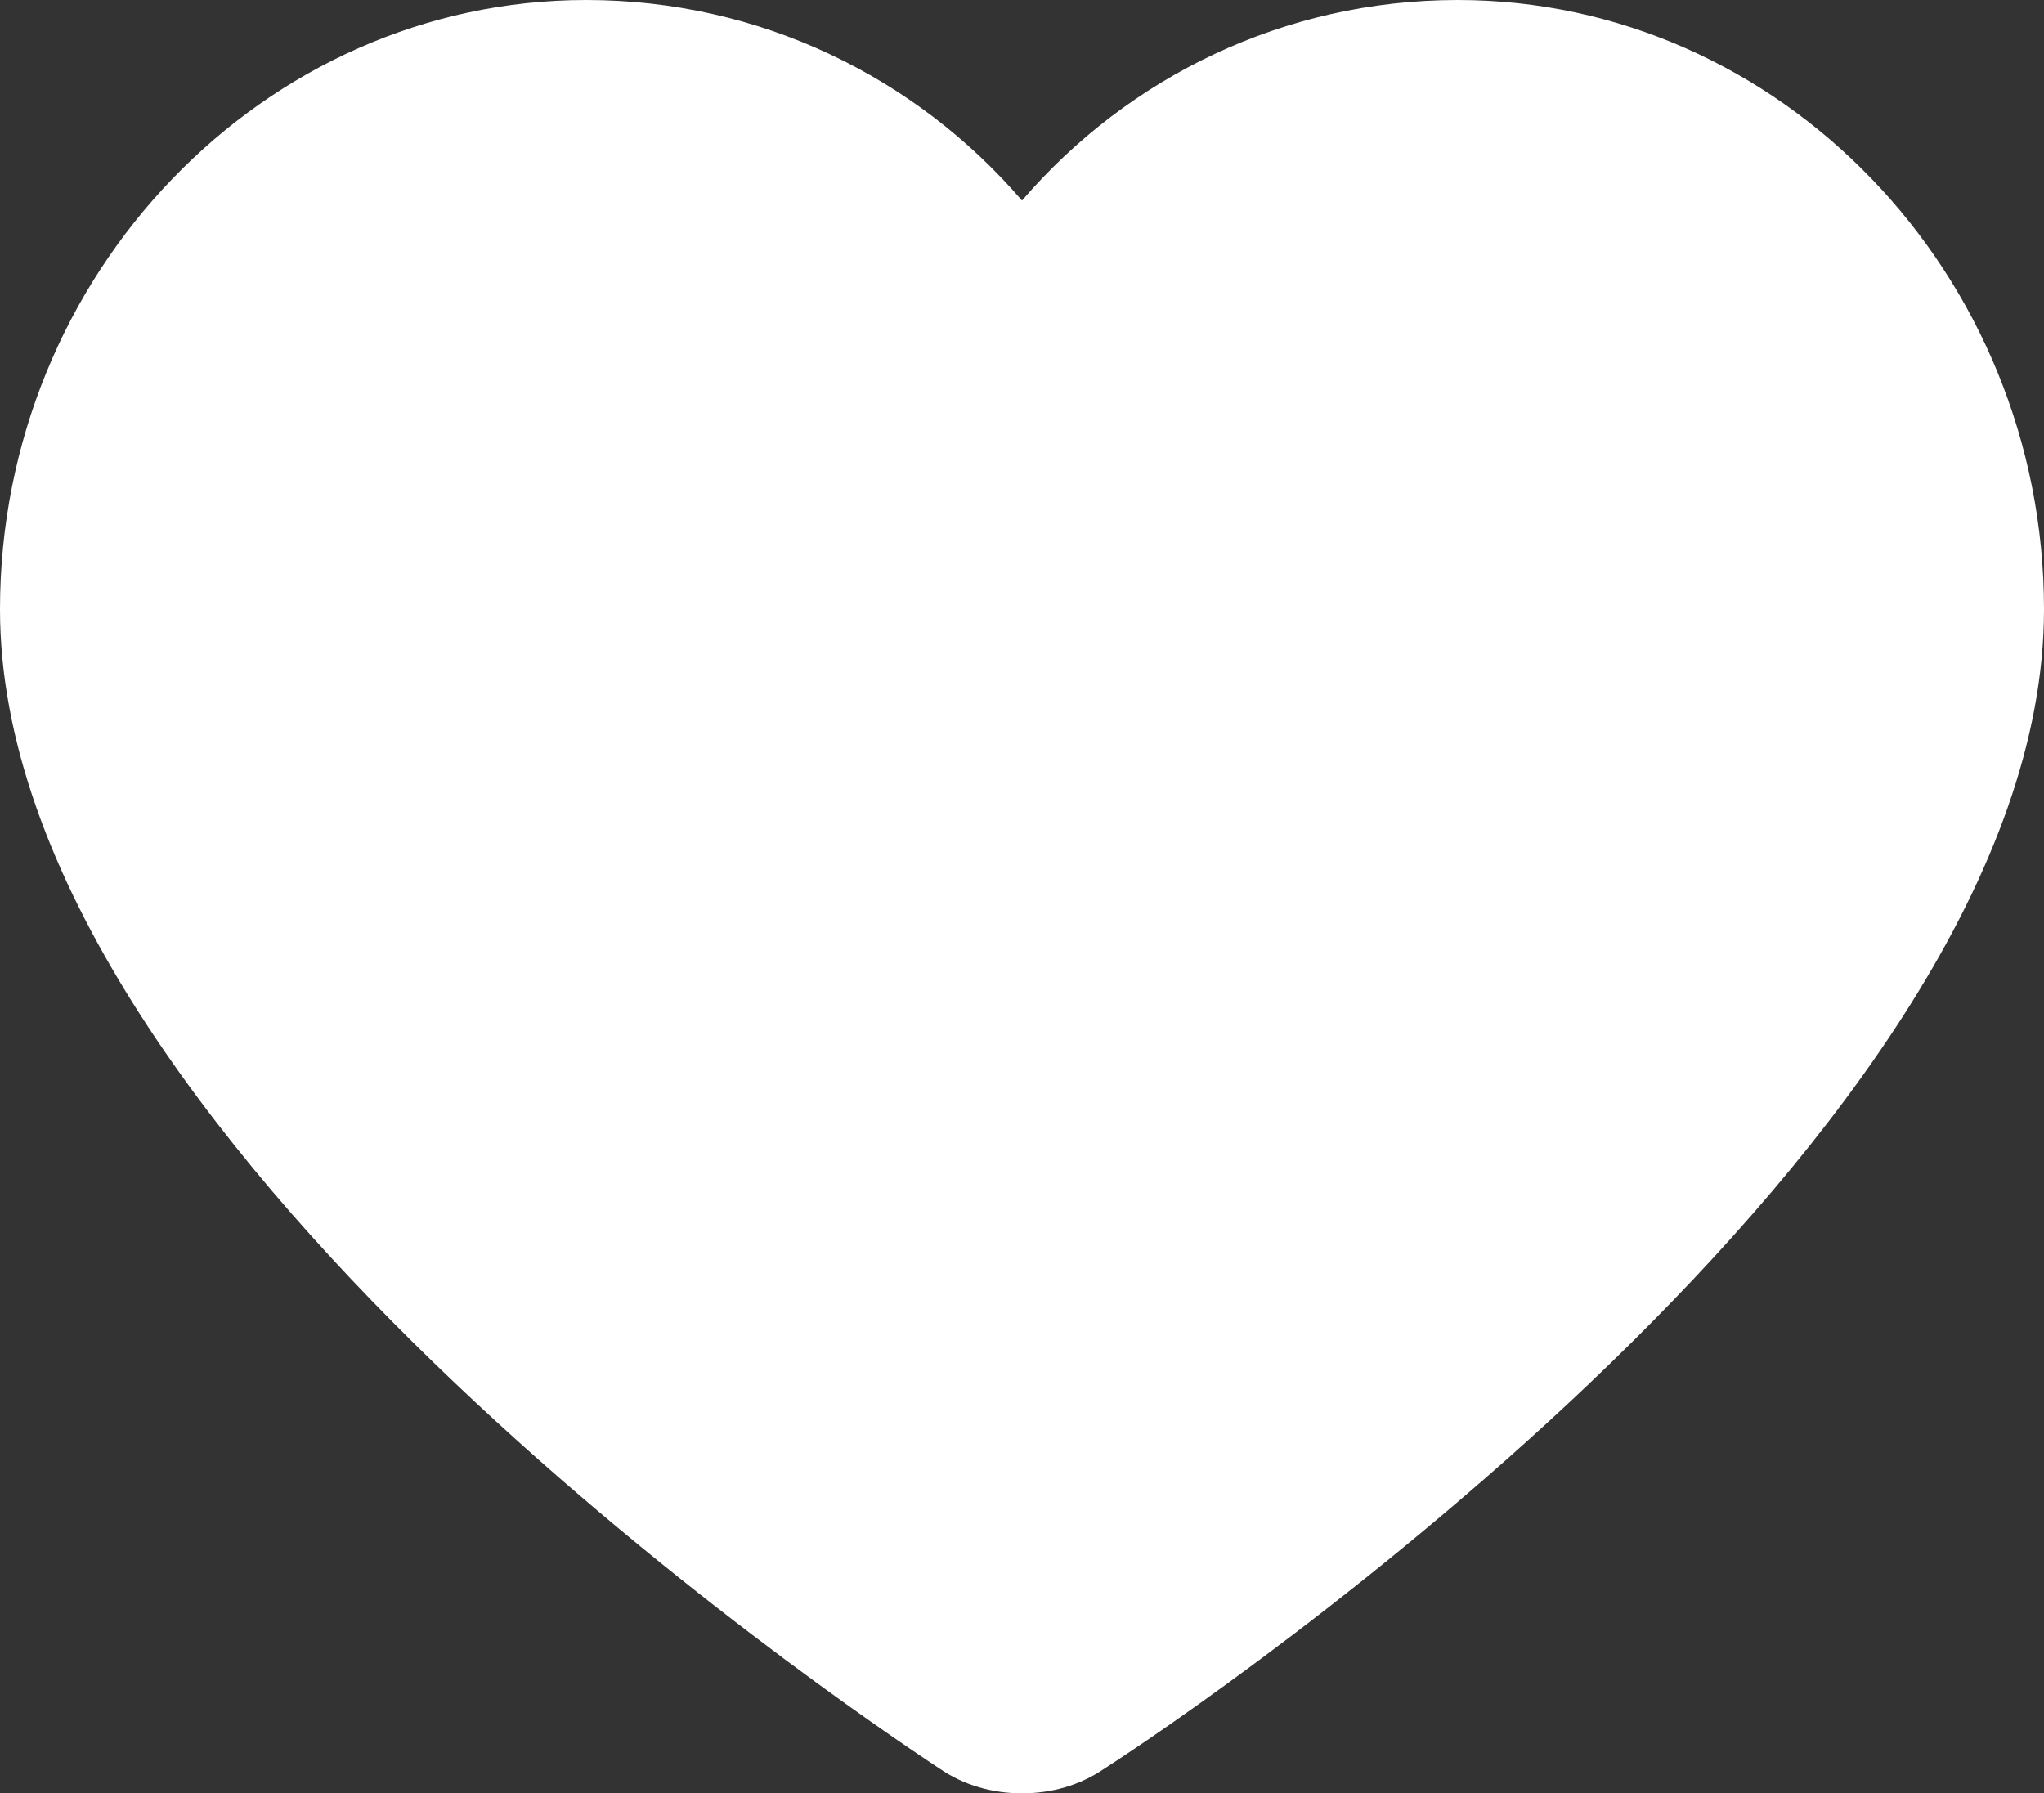
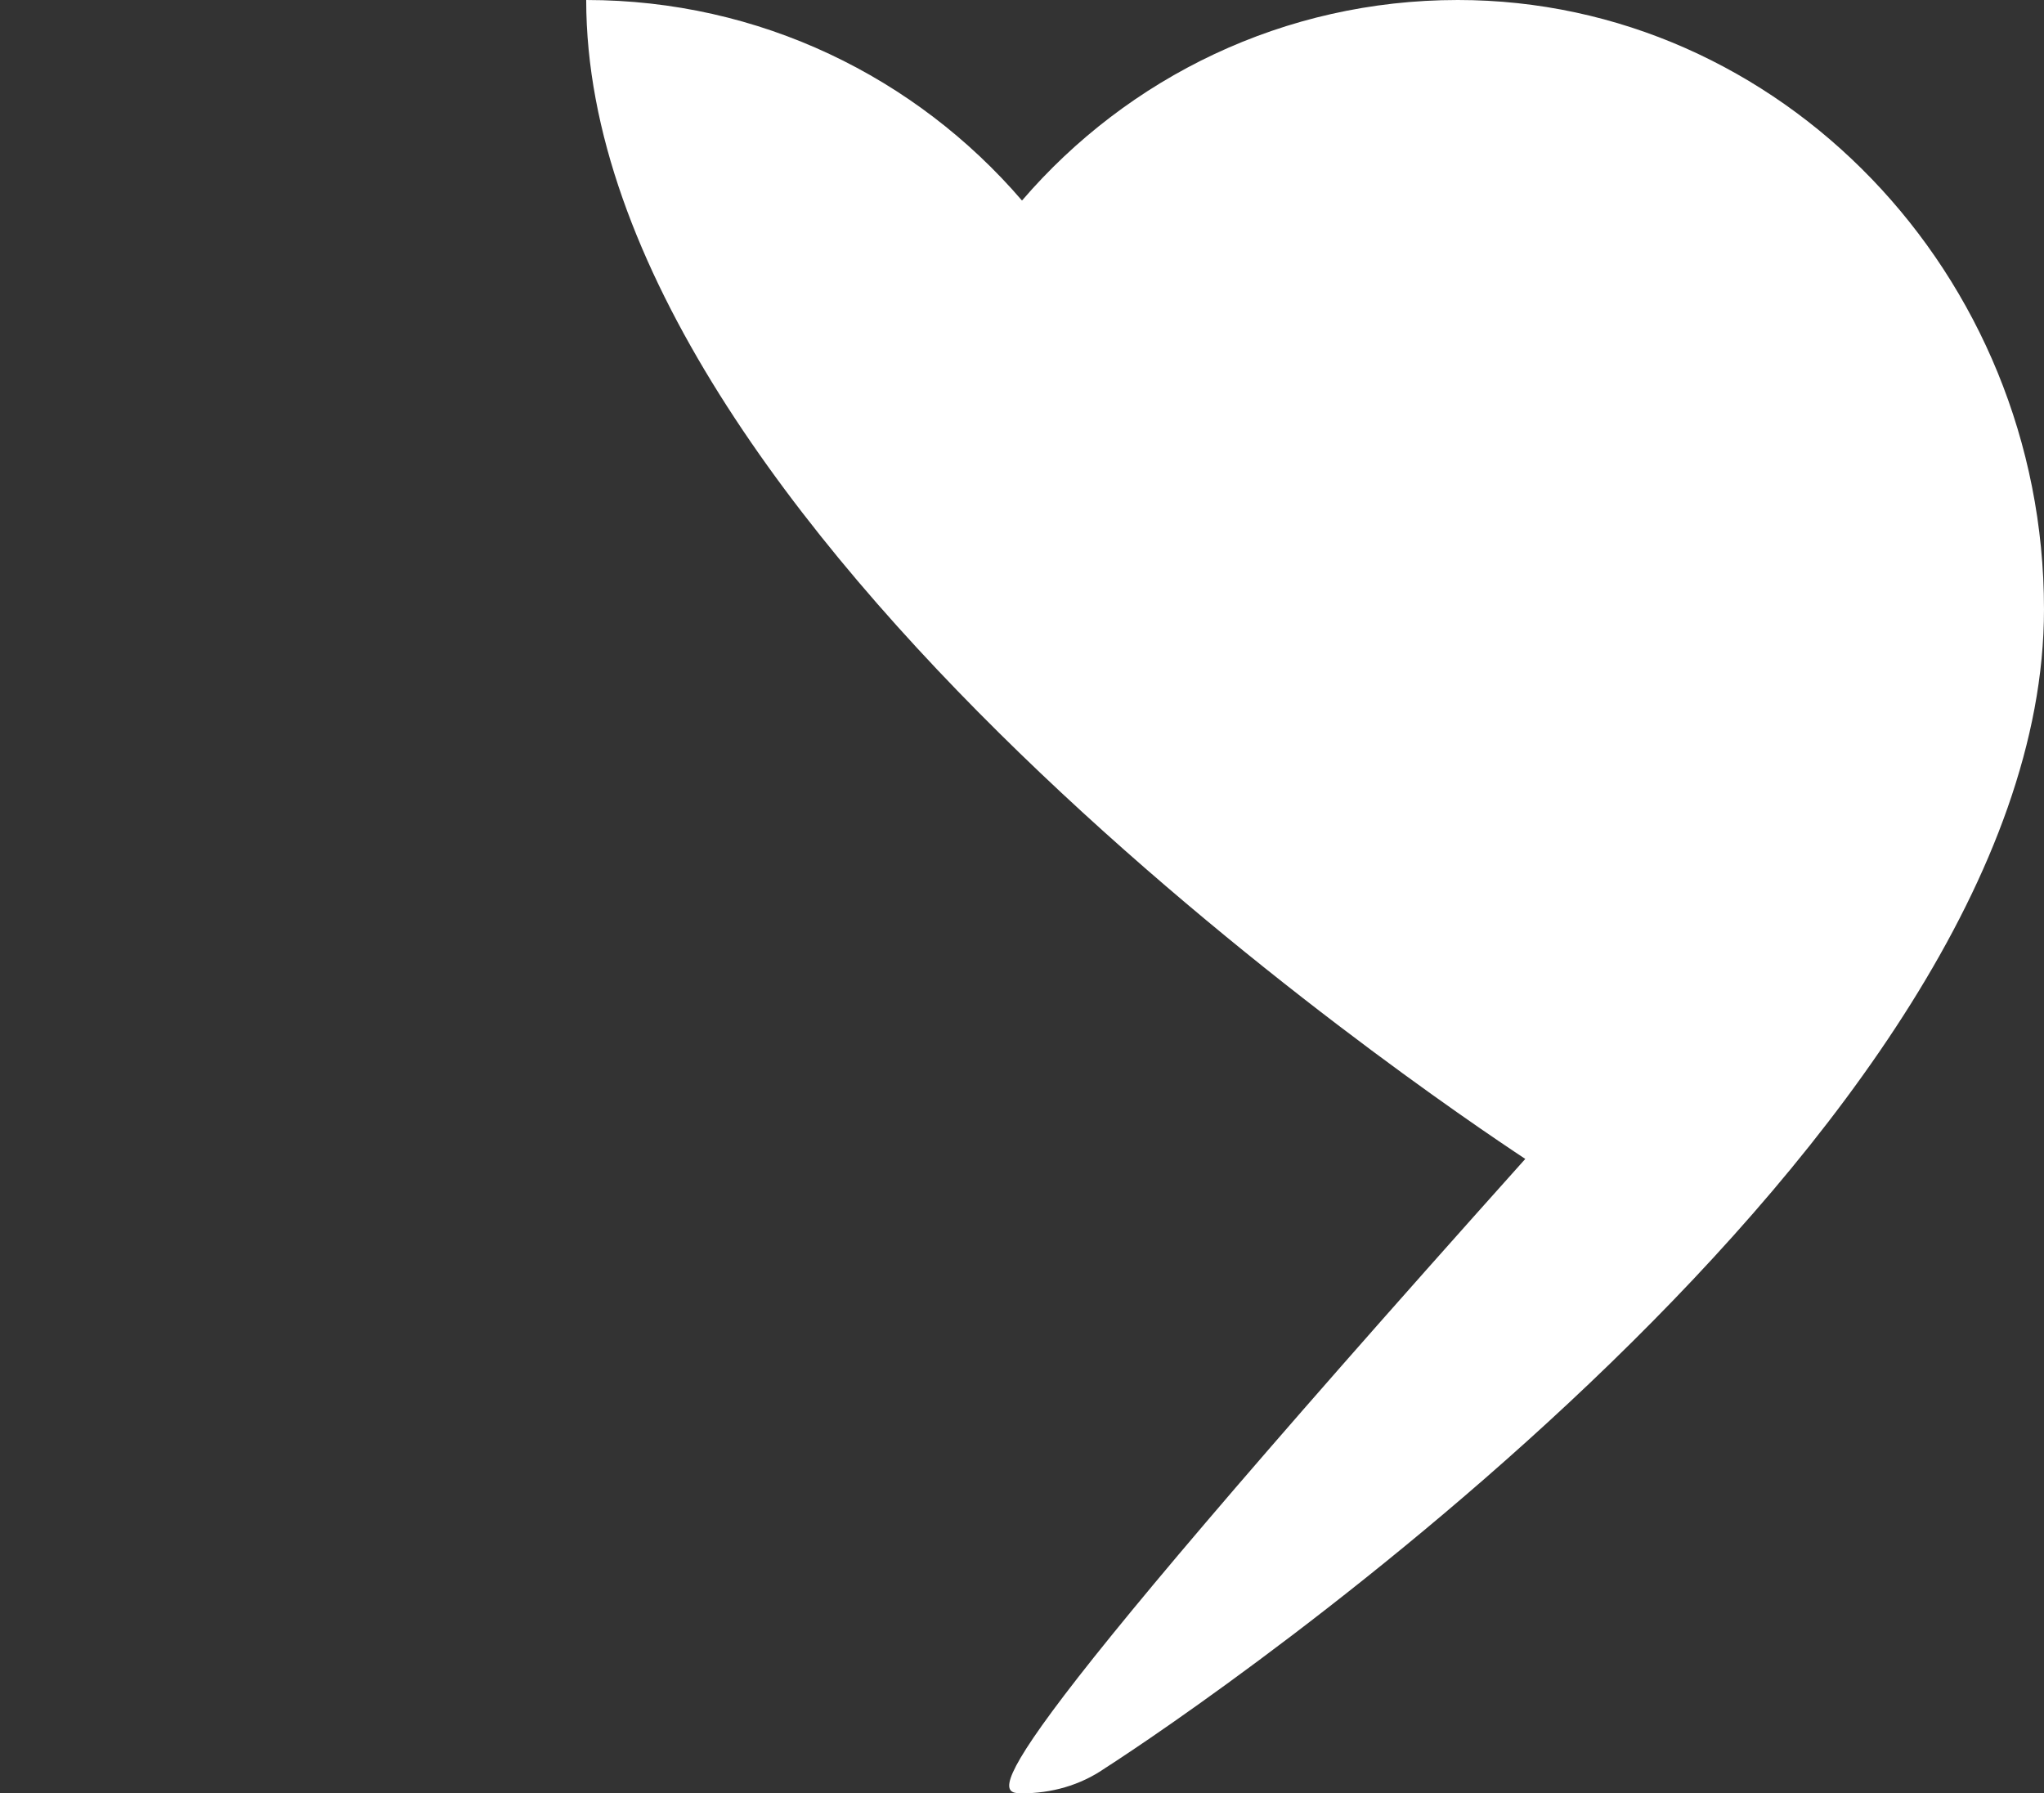
<svg xmlns="http://www.w3.org/2000/svg" version="1.1" id="Ebene_1" x="0px" y="0px" viewBox="0 0 106 93" style="enable-background:new 0 0 106 93;" xml:space="preserve">
  <rect x="0" y="0" width="106" height="93" fill="#333333" stroke="none" />
  <style type="text/css">
	.st0{fill-rule:evenodd;clip-rule:evenodd;fill:#FFFFFF;}
</style>
  <g>
    <g>
-       <path class="st0" d="M30.4,0C13.7,0,0,14.2,0,31.6c0,27.3,43.7,56.8,48.7,60.1C50,92.6,51.5,93,53,93c1.5,0,3-0.4,4.3-1.3    c5-3.2,48.7-32.8,48.7-60.1C106,14.2,92.3,0,75.6,0c-9,0-17.1,4-22.6,10.4C47.5,4,39.4,0,30.4,0z" />
+       <path class="st0" d="M30.4,0c0,27.3,43.7,56.8,48.7,60.1C50,92.6,51.5,93,53,93c1.5,0,3-0.4,4.3-1.3    c5-3.2,48.7-32.8,48.7-60.1C106,14.2,92.3,0,75.6,0c-9,0-17.1,4-22.6,10.4C47.5,4,39.4,0,30.4,0z" />
    </g>
  </g>
</svg>